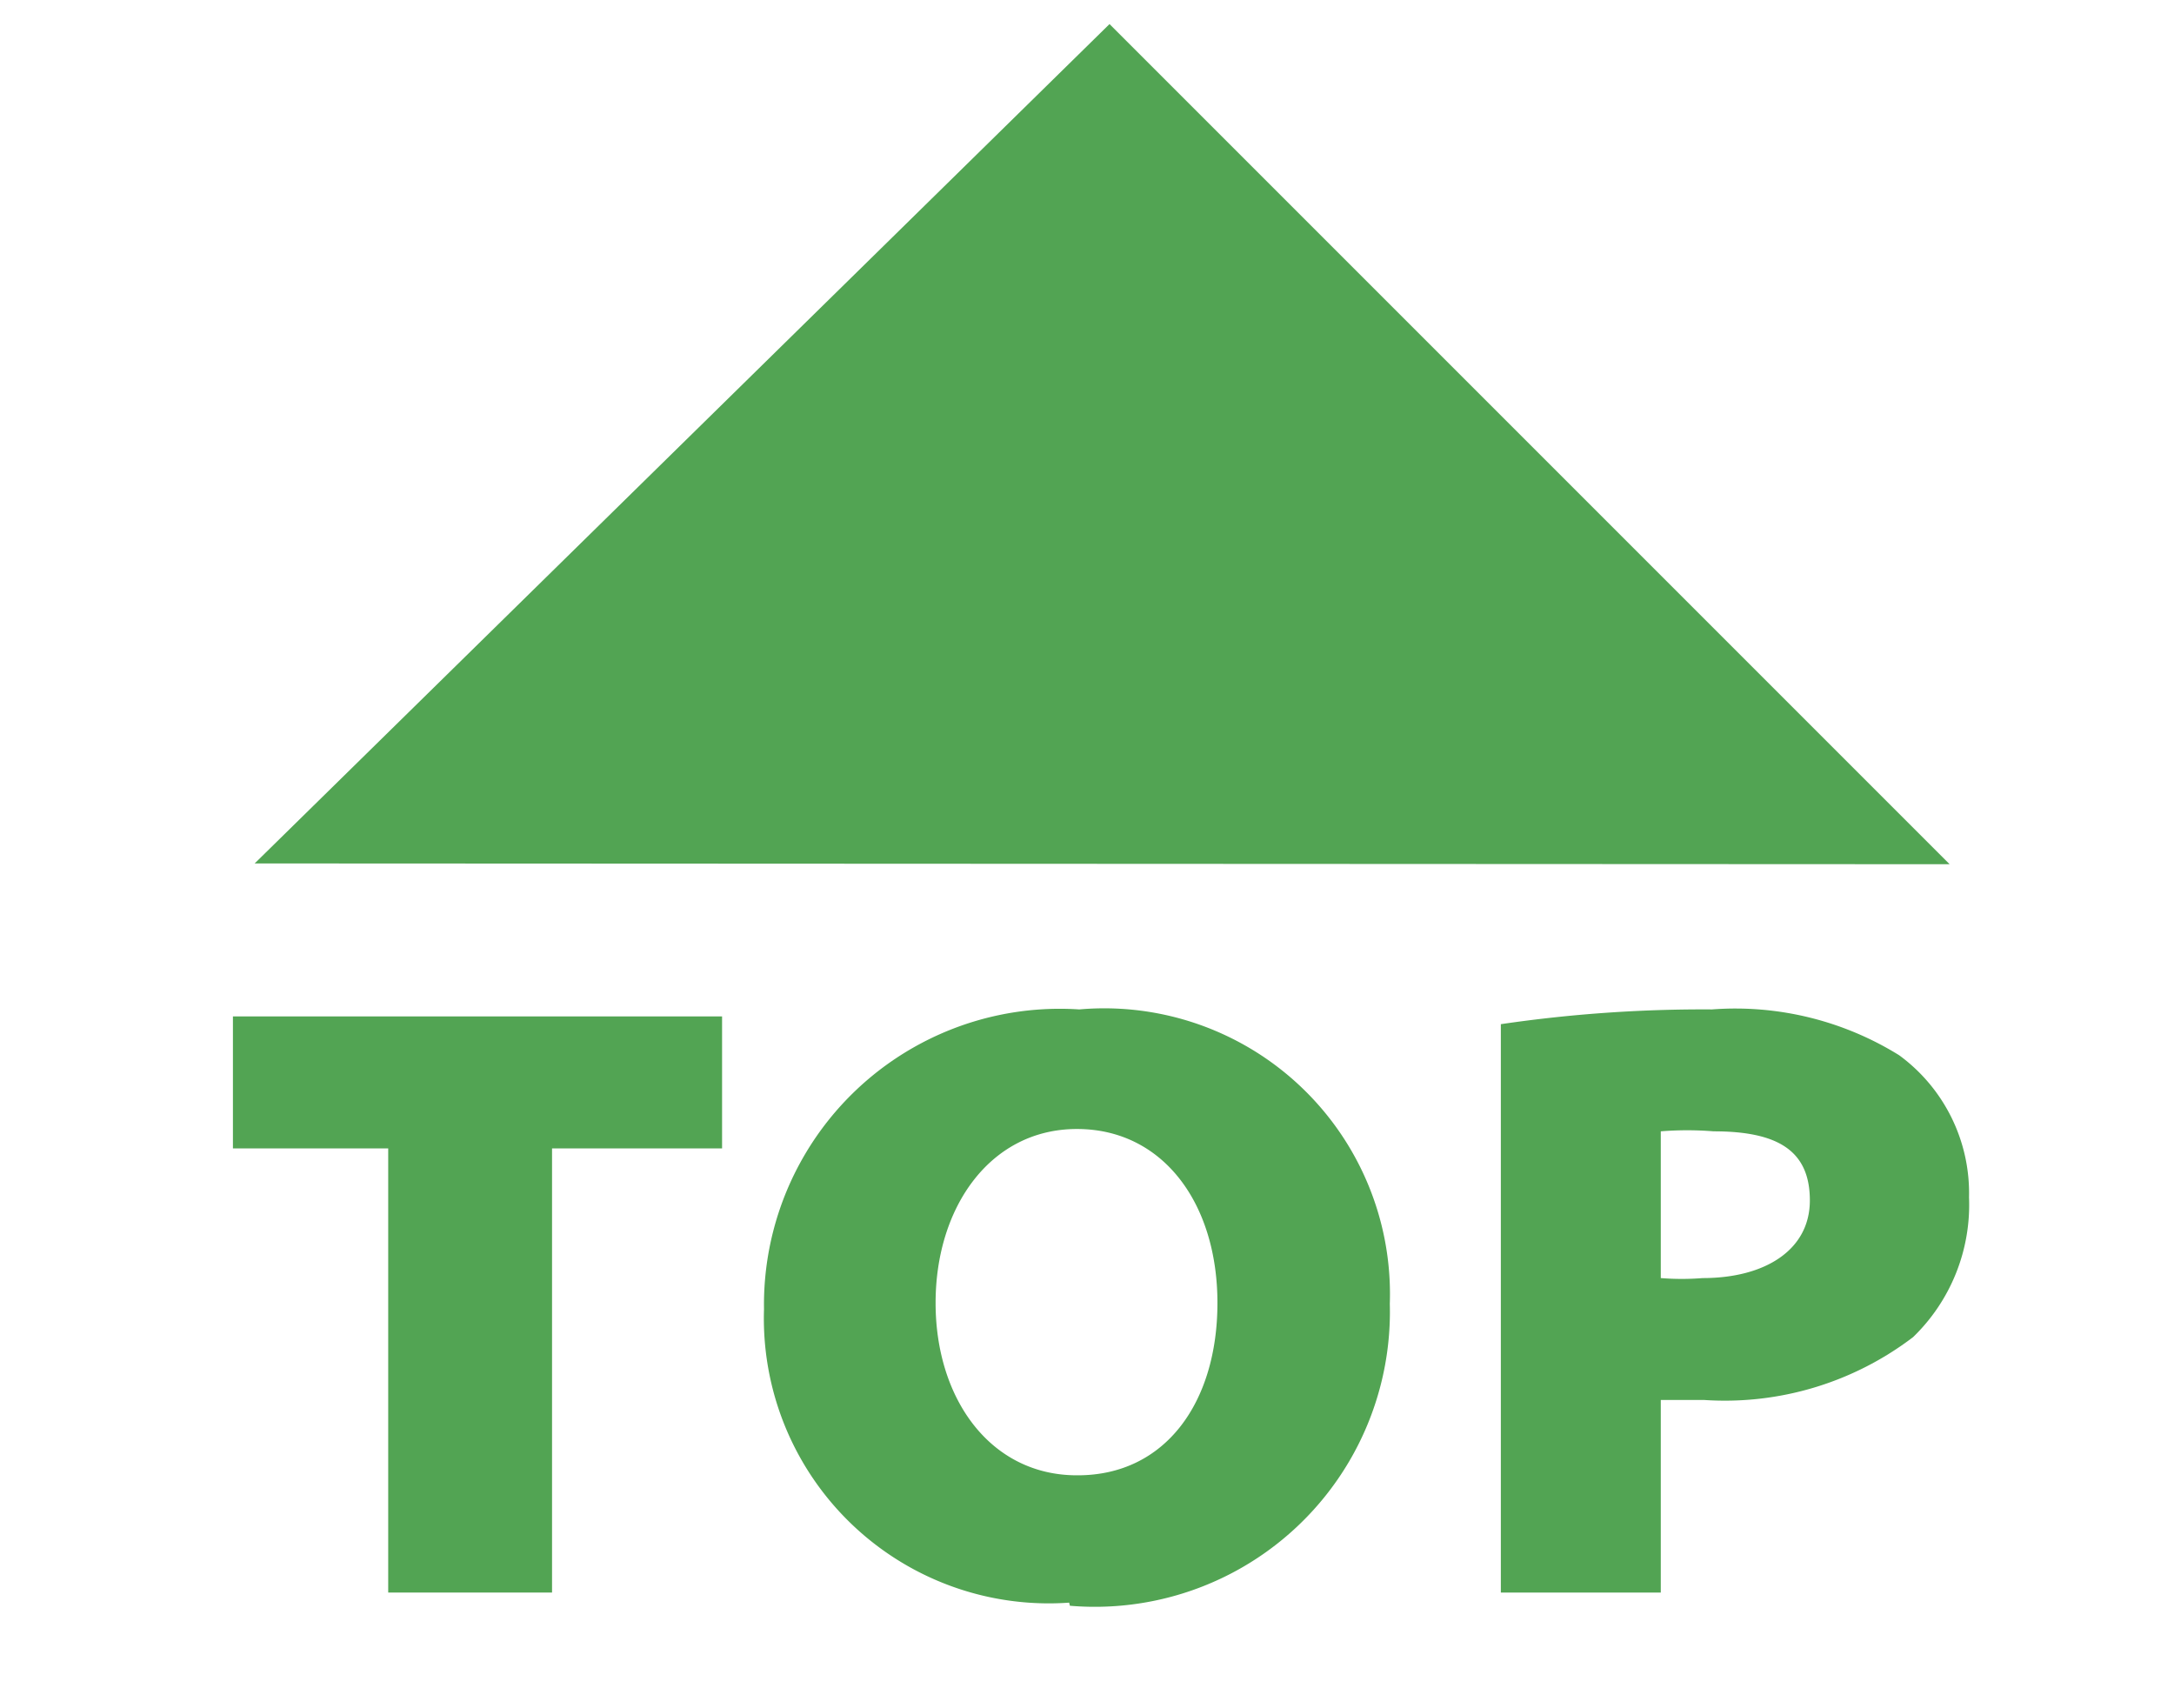
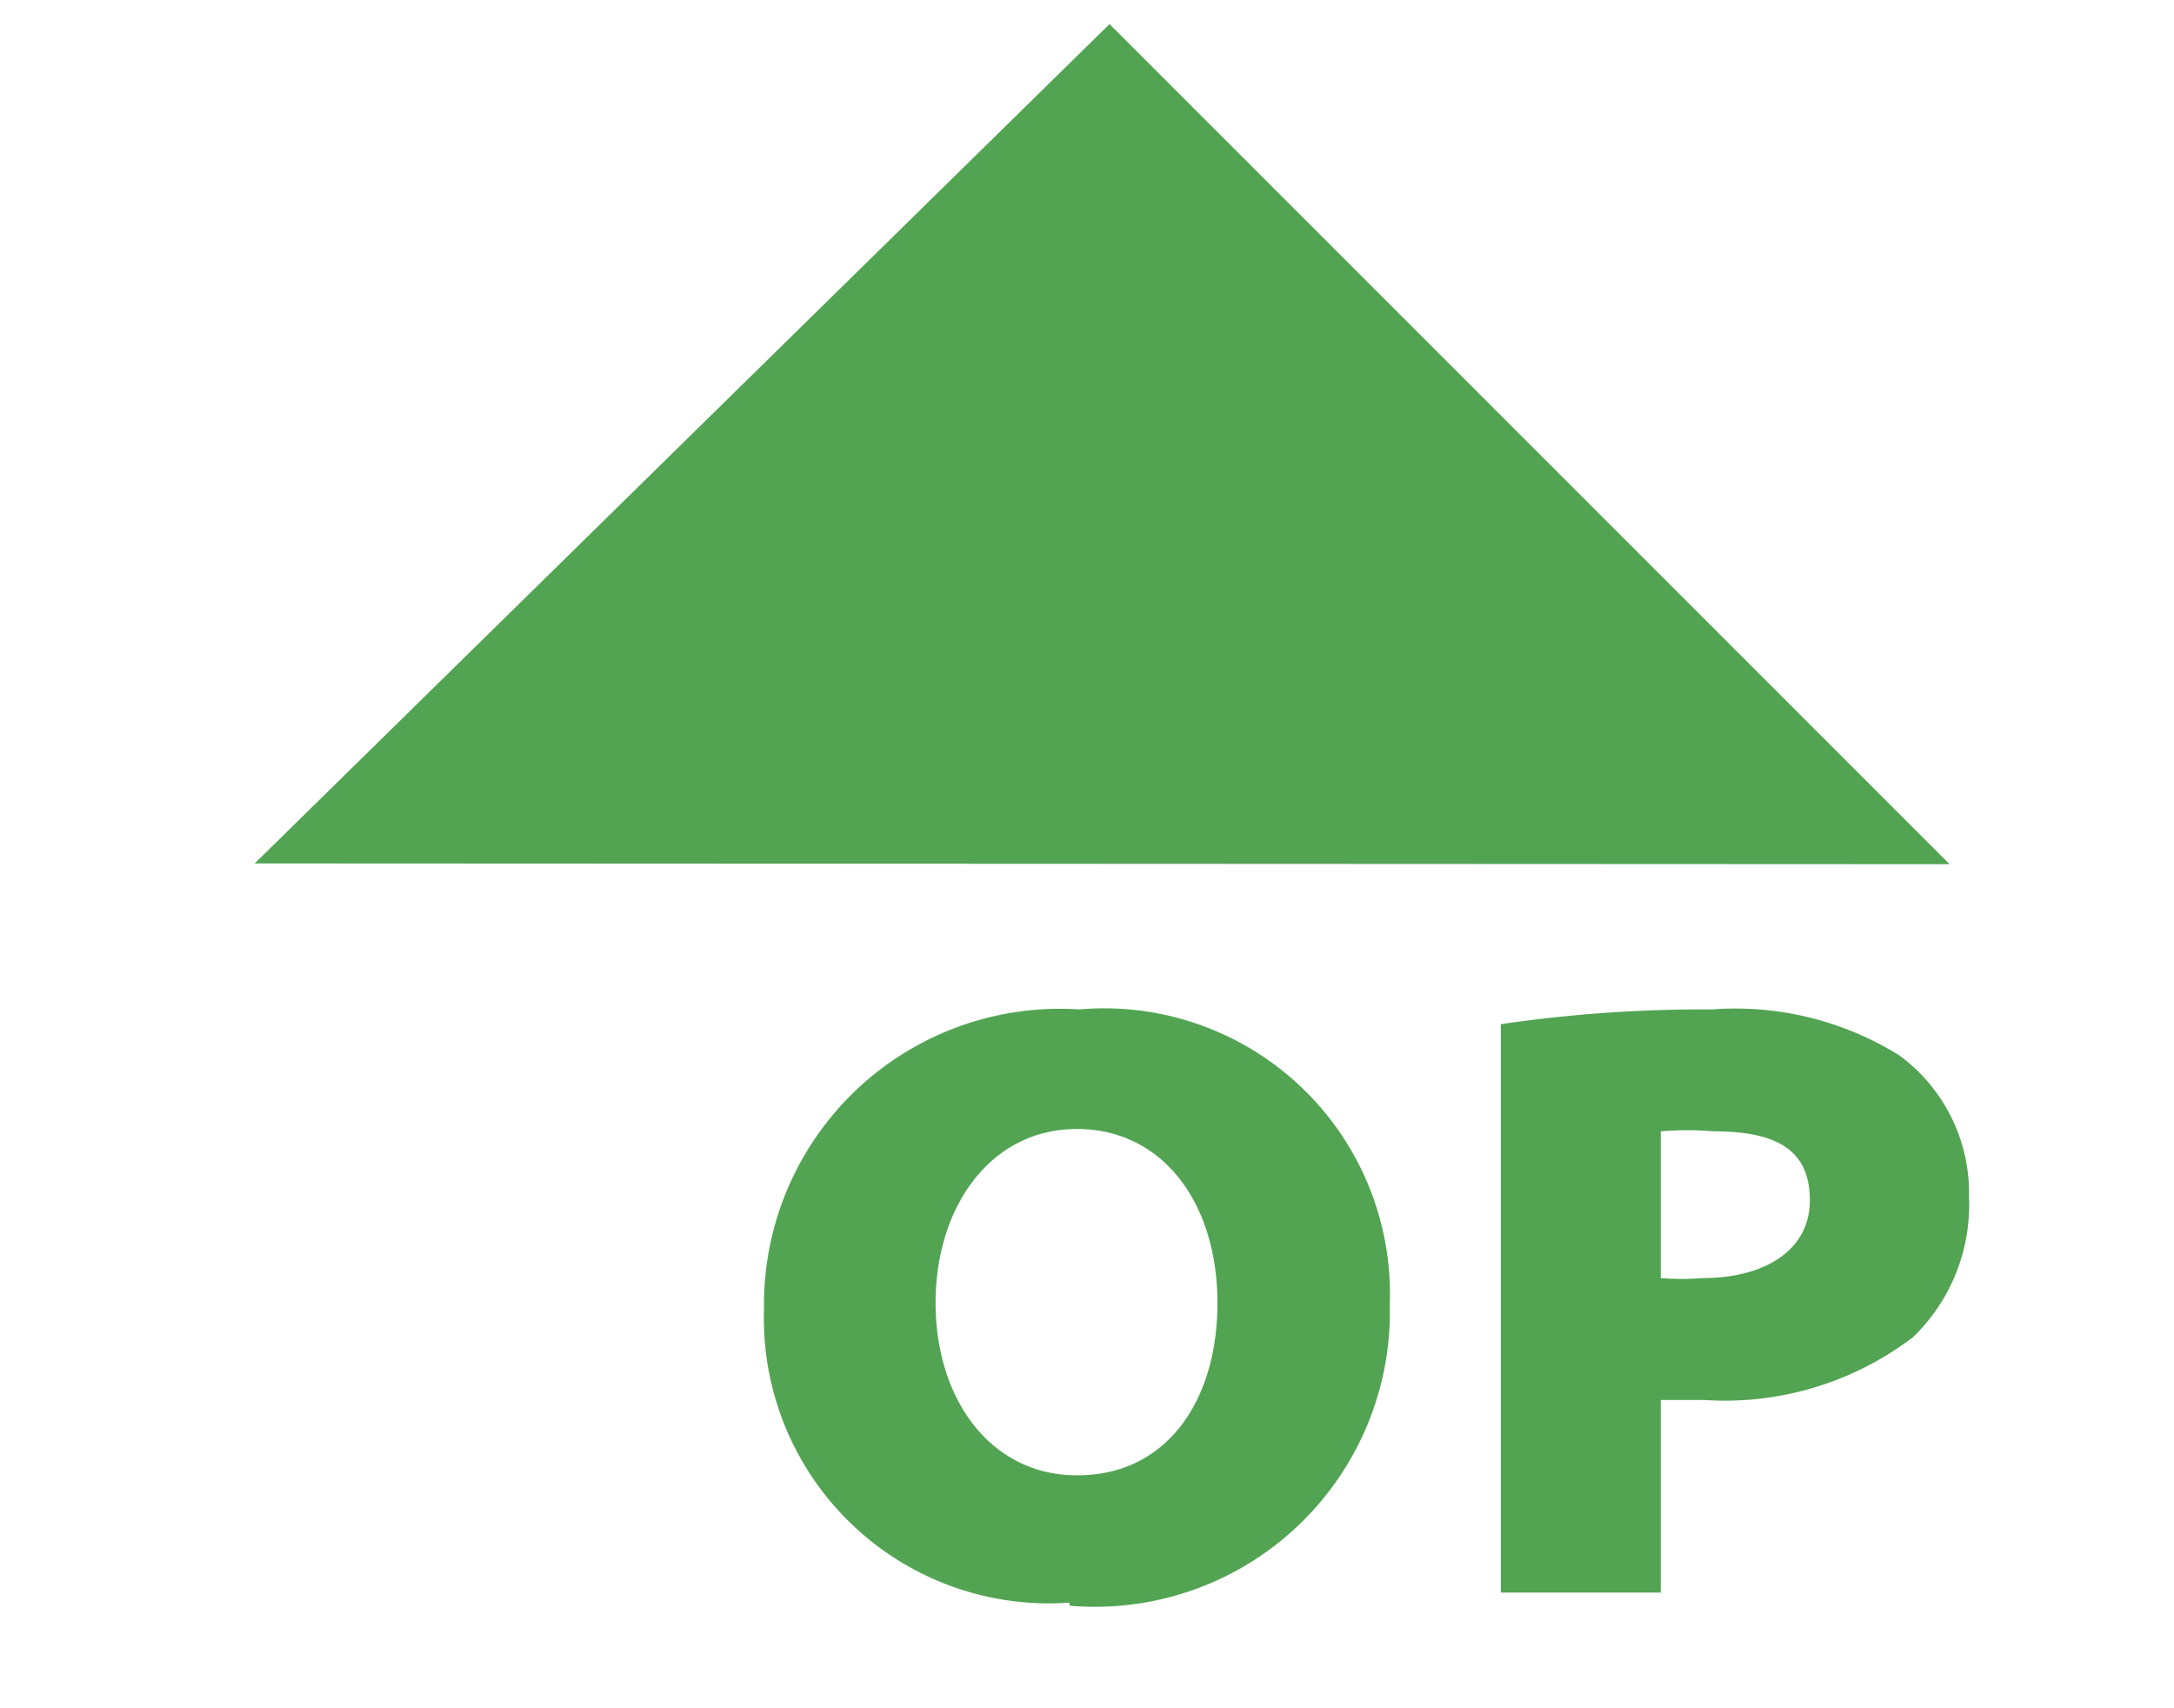
<svg xmlns="http://www.w3.org/2000/svg" id="Layer_2" data-name="Layer 2" viewBox="0 0 28 22">
  <polyline points="3.28 11.12 14.29 0.31 25.11 11.13" fill="#52a453" />
-   <path d="M5,14.79H3v-1.7h6.3v1.7H7.11v5.72H5Z" fill="#52a453" />
  <path d="M13.77,20.64a3.67,3.67,0,0,1-3.93-3.78A3.81,3.81,0,0,1,13.9,13a3.68,3.68,0,0,1,4,3.79,3.8,3.8,0,0,1-4.12,3.89ZM13.88,19c1.13,0,1.8-.94,1.8-2.22s-.7-2.24-1.81-2.24-1.82,1-1.82,2.24S12.76,19,13.87,19Z" fill="#52a453" />
  <path d="M19.33,13.19A17.93,17.93,0,0,1,22.05,13a4,4,0,0,1,2.41.59,2.2,2.2,0,0,1,.9,1.83,2.37,2.37,0,0,1-.72,1.8,4,4,0,0,1-2.69.81c-.23,0-.43,0-.56,0v2.48H19.33Zm2.06,3.27a3.39,3.39,0,0,0,.54,0c.8,0,1.38-.36,1.38-1s-.41-.89-1.24-.89a4.24,4.24,0,0,0-.68,0Z" fill="#52a453" />
</svg>